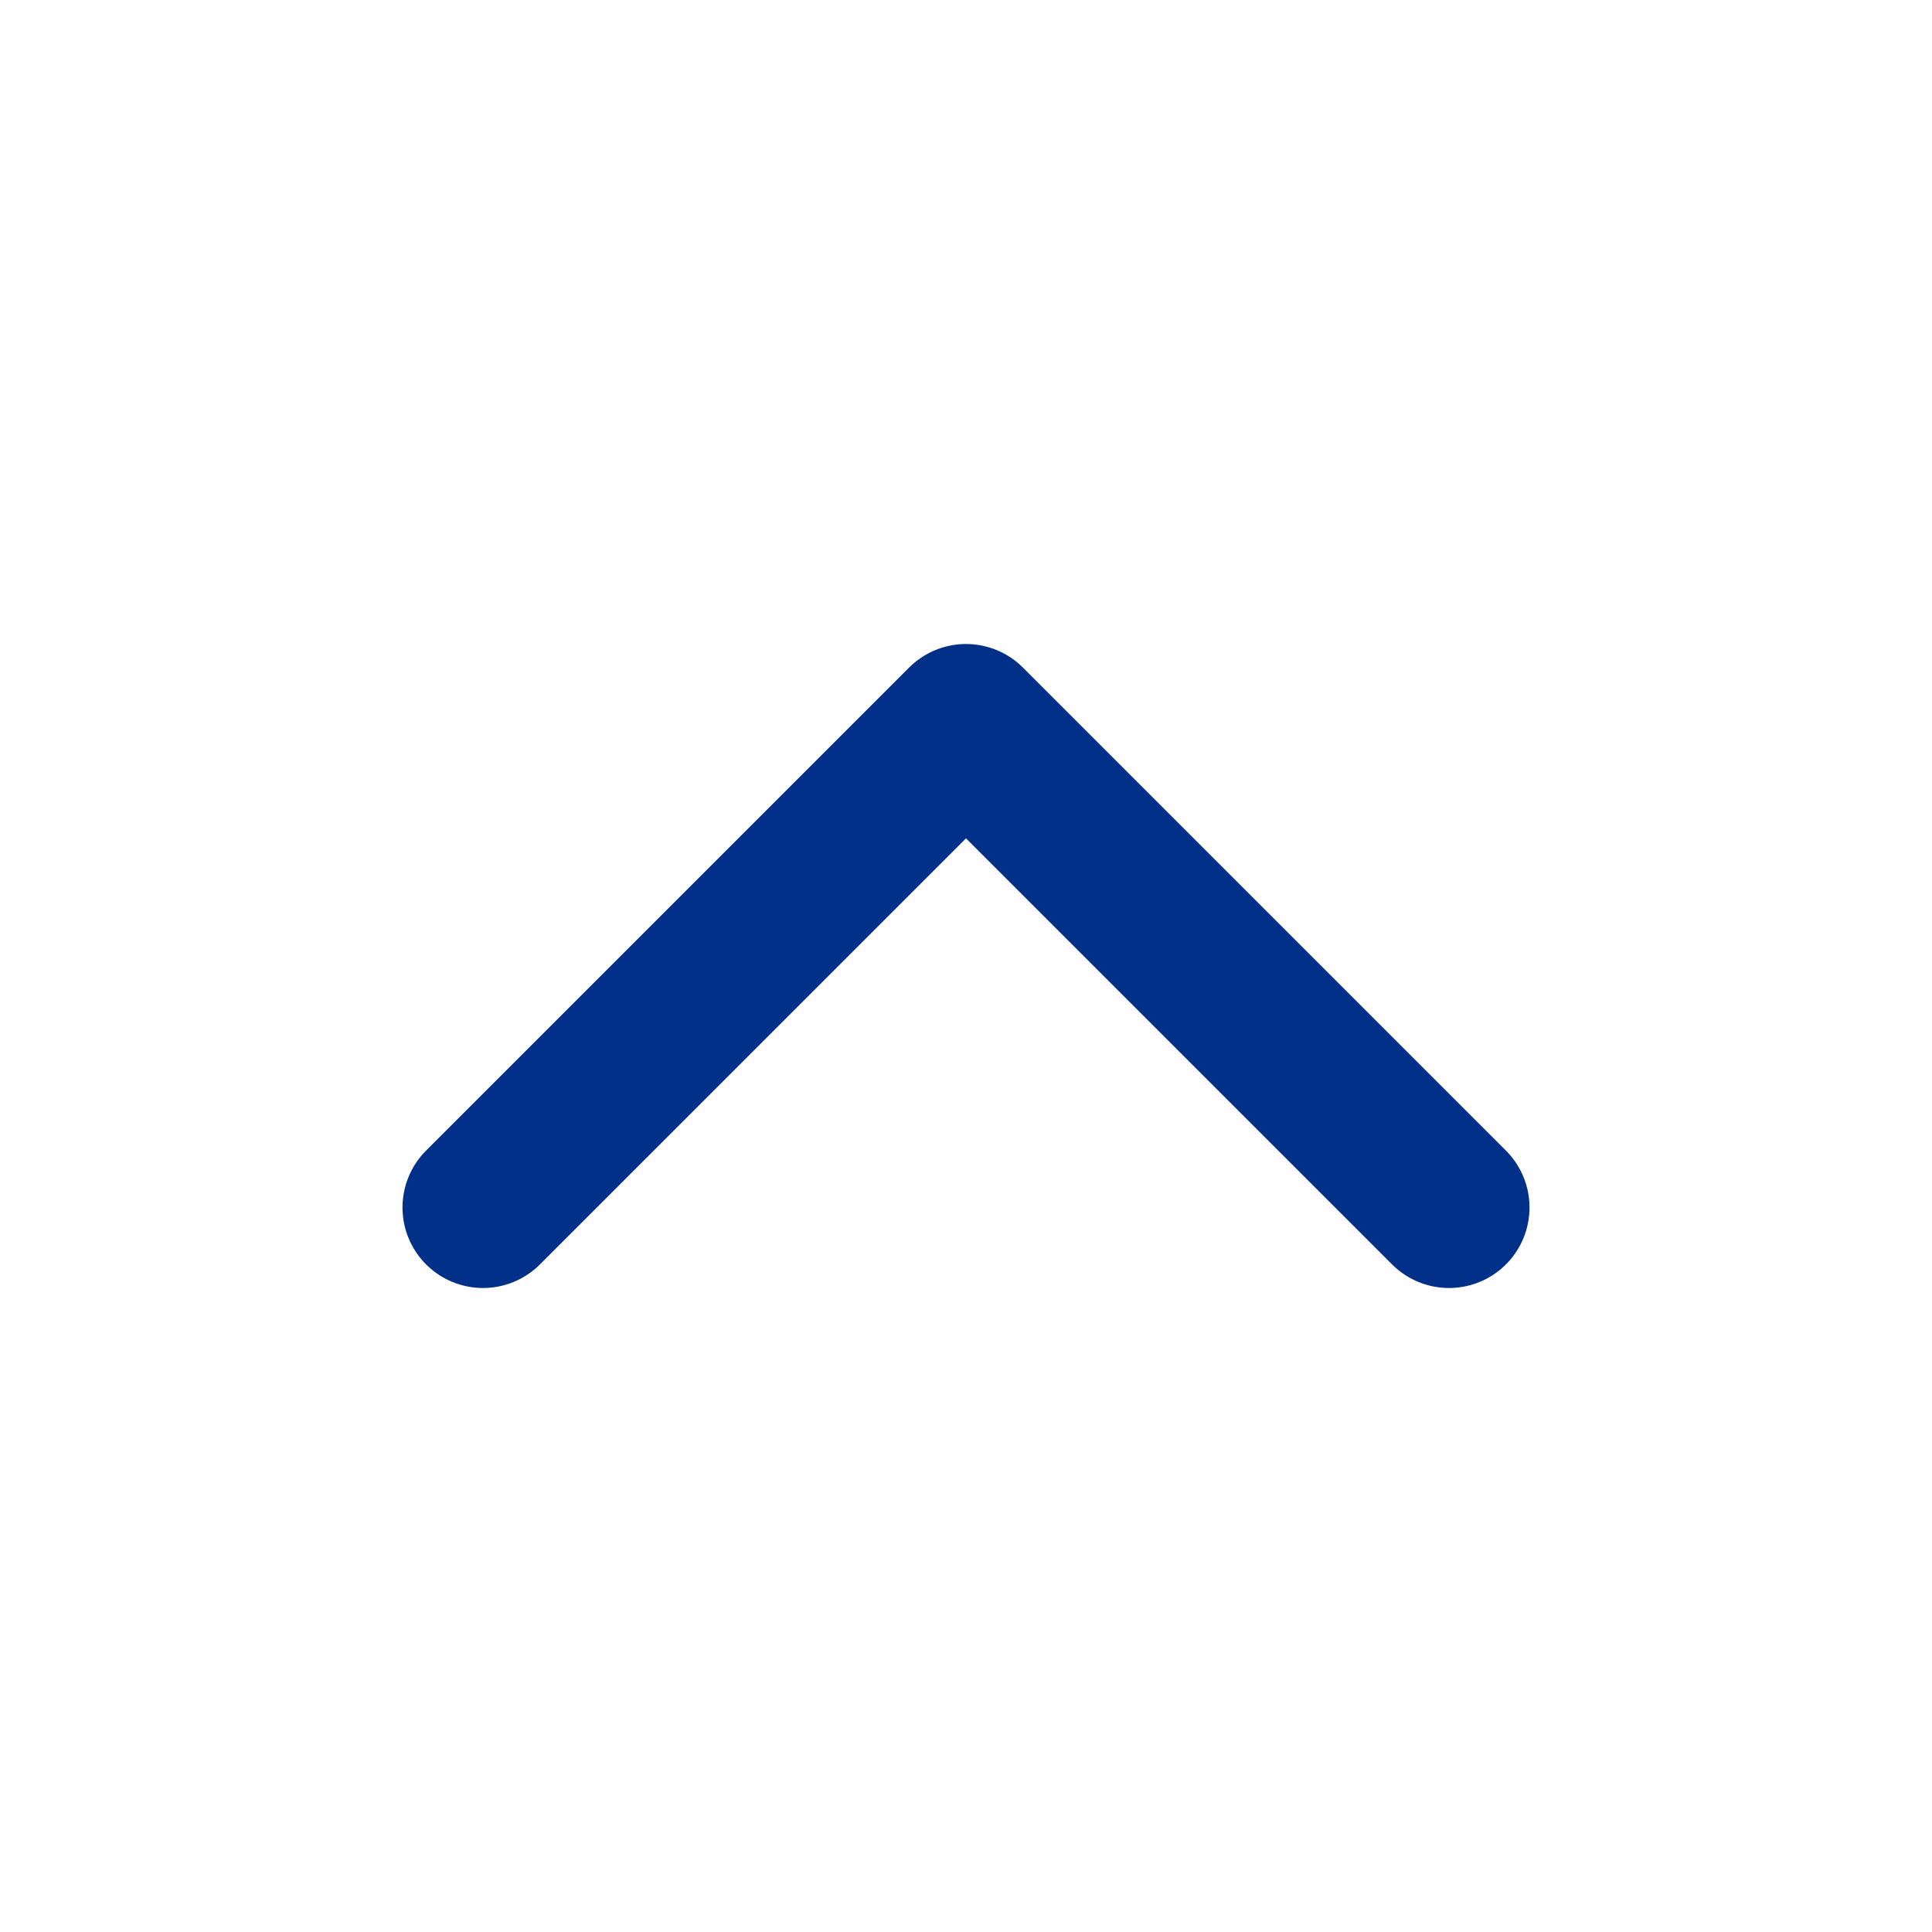
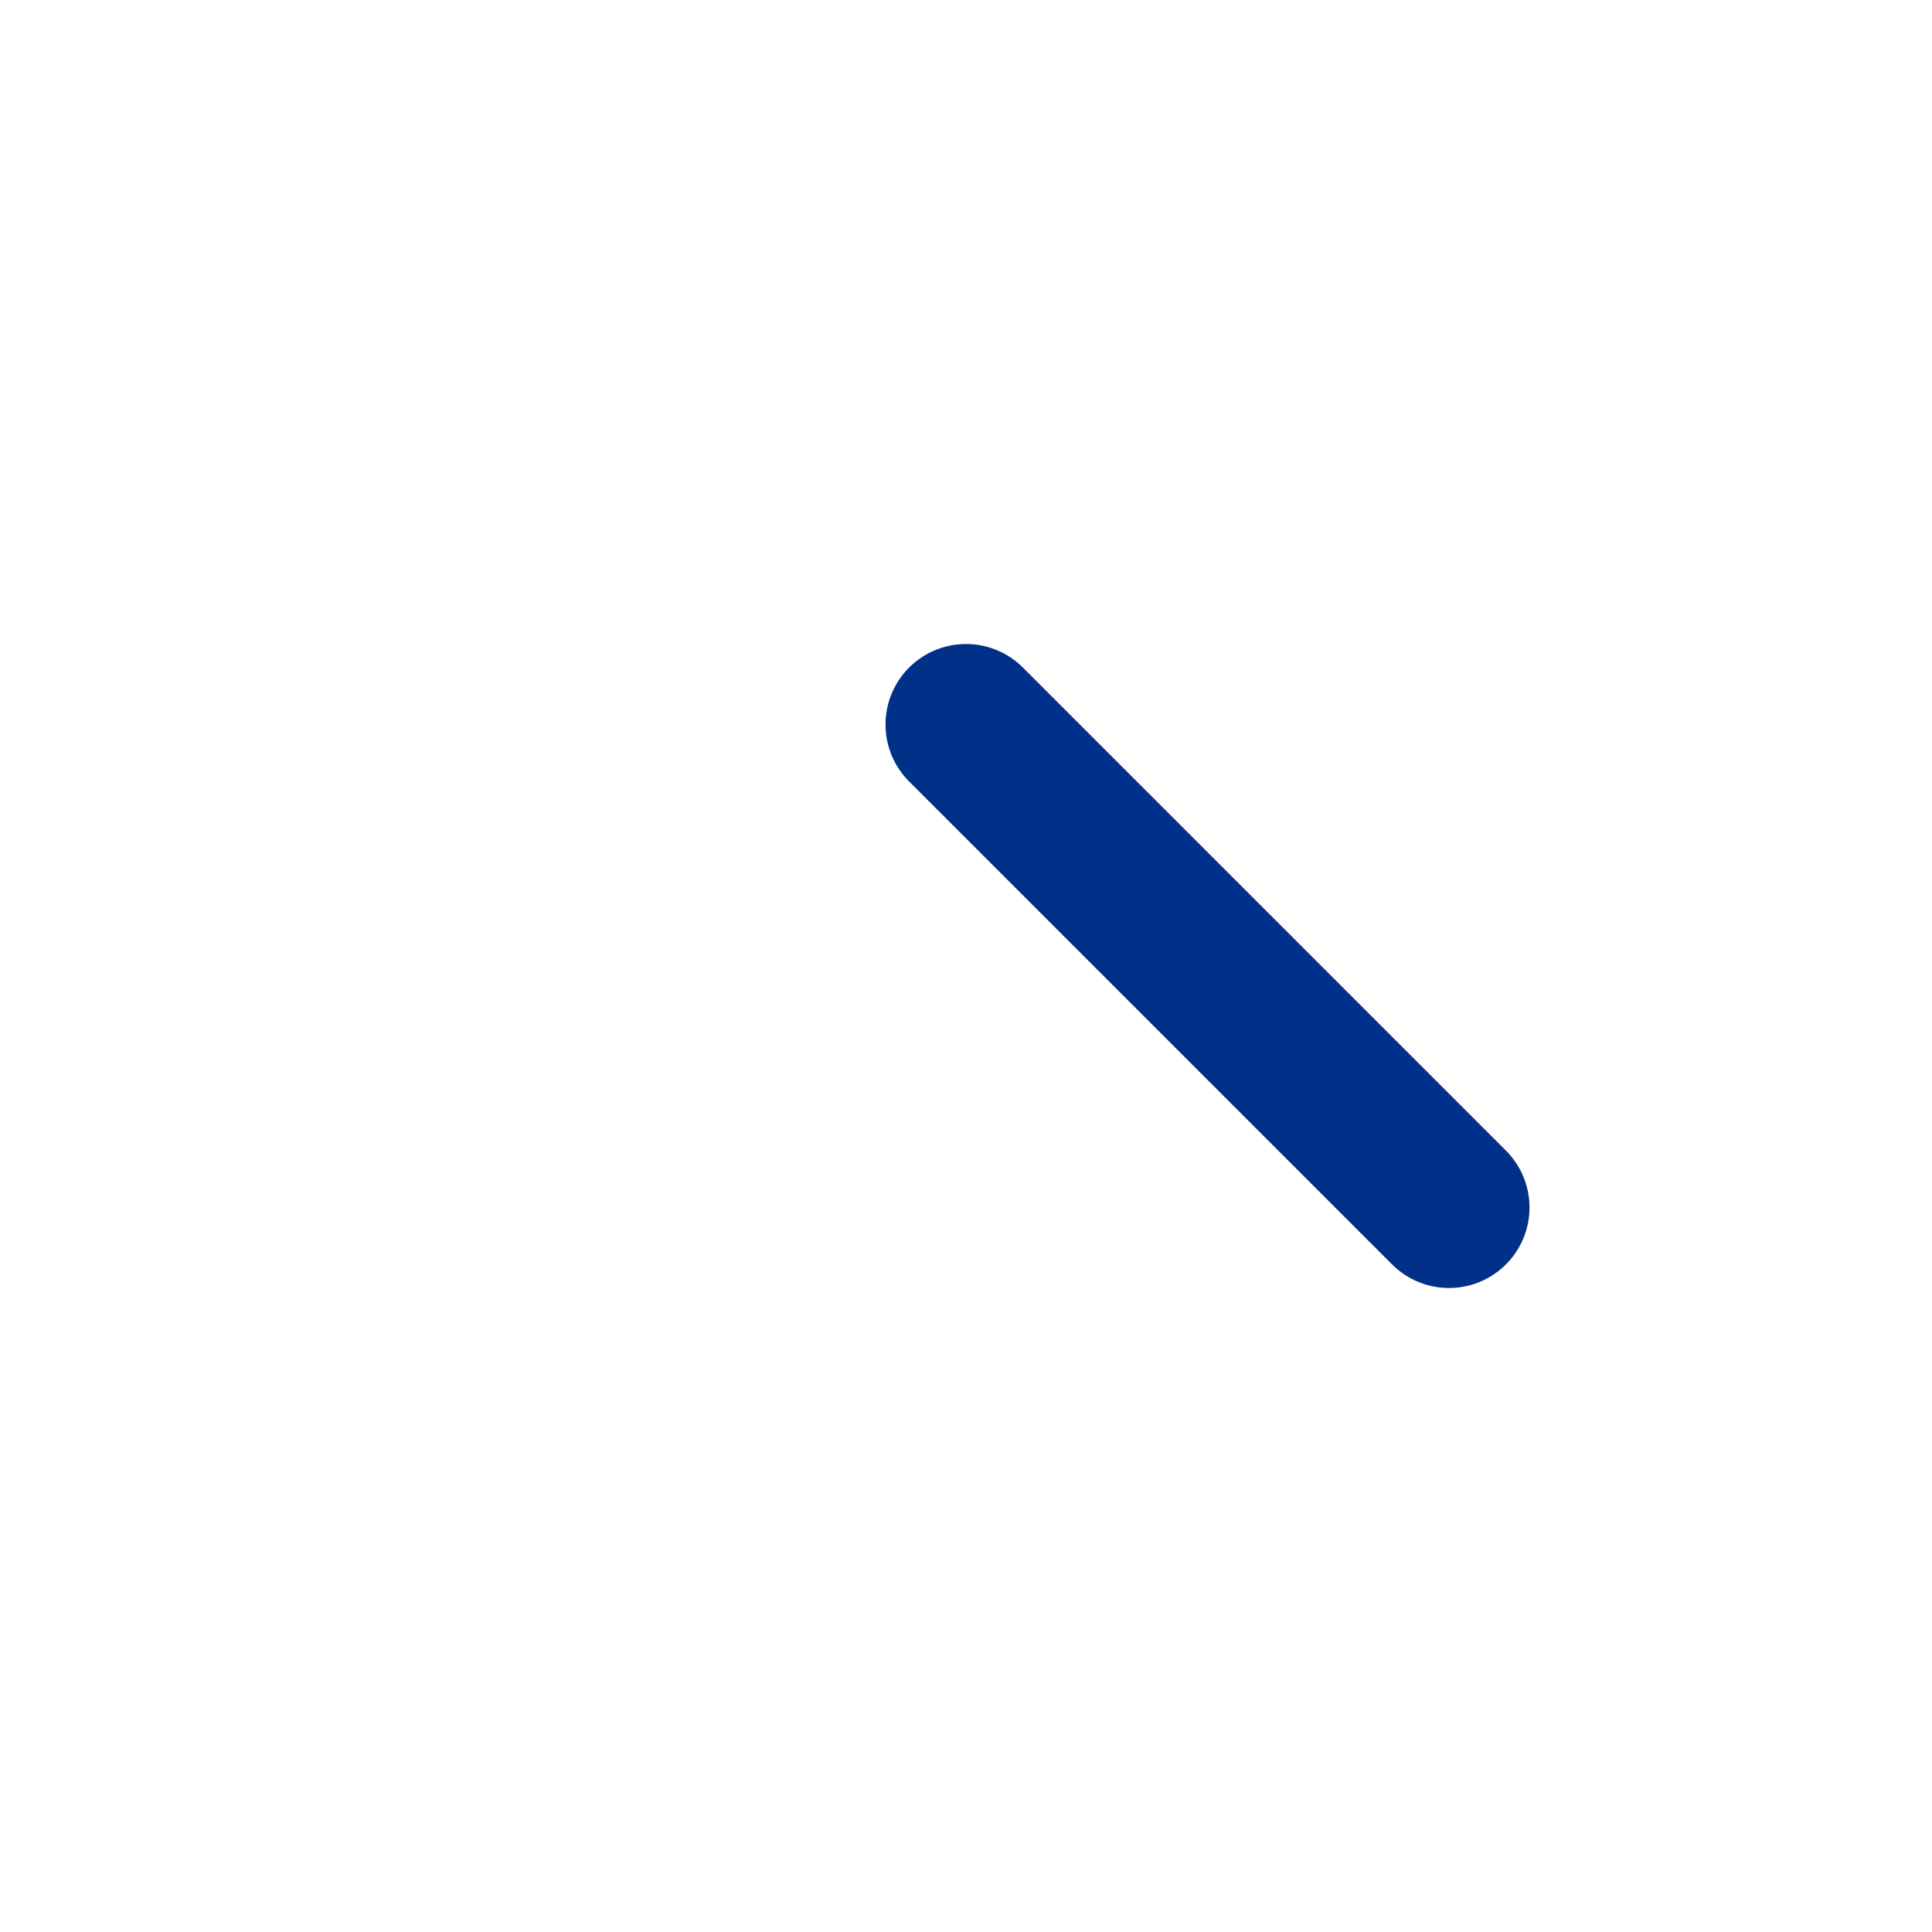
<svg xmlns="http://www.w3.org/2000/svg" width="24" height="24" viewBox="0 0 24 24" fill="none">
-   <path d="M18 15L12 9L6 15" stroke="#003087" stroke-width="2" stroke-linecap="round" stroke-linejoin="round" />
+   <path d="M18 15L12 9" stroke="#003087" stroke-width="2" stroke-linecap="round" stroke-linejoin="round" />
</svg>